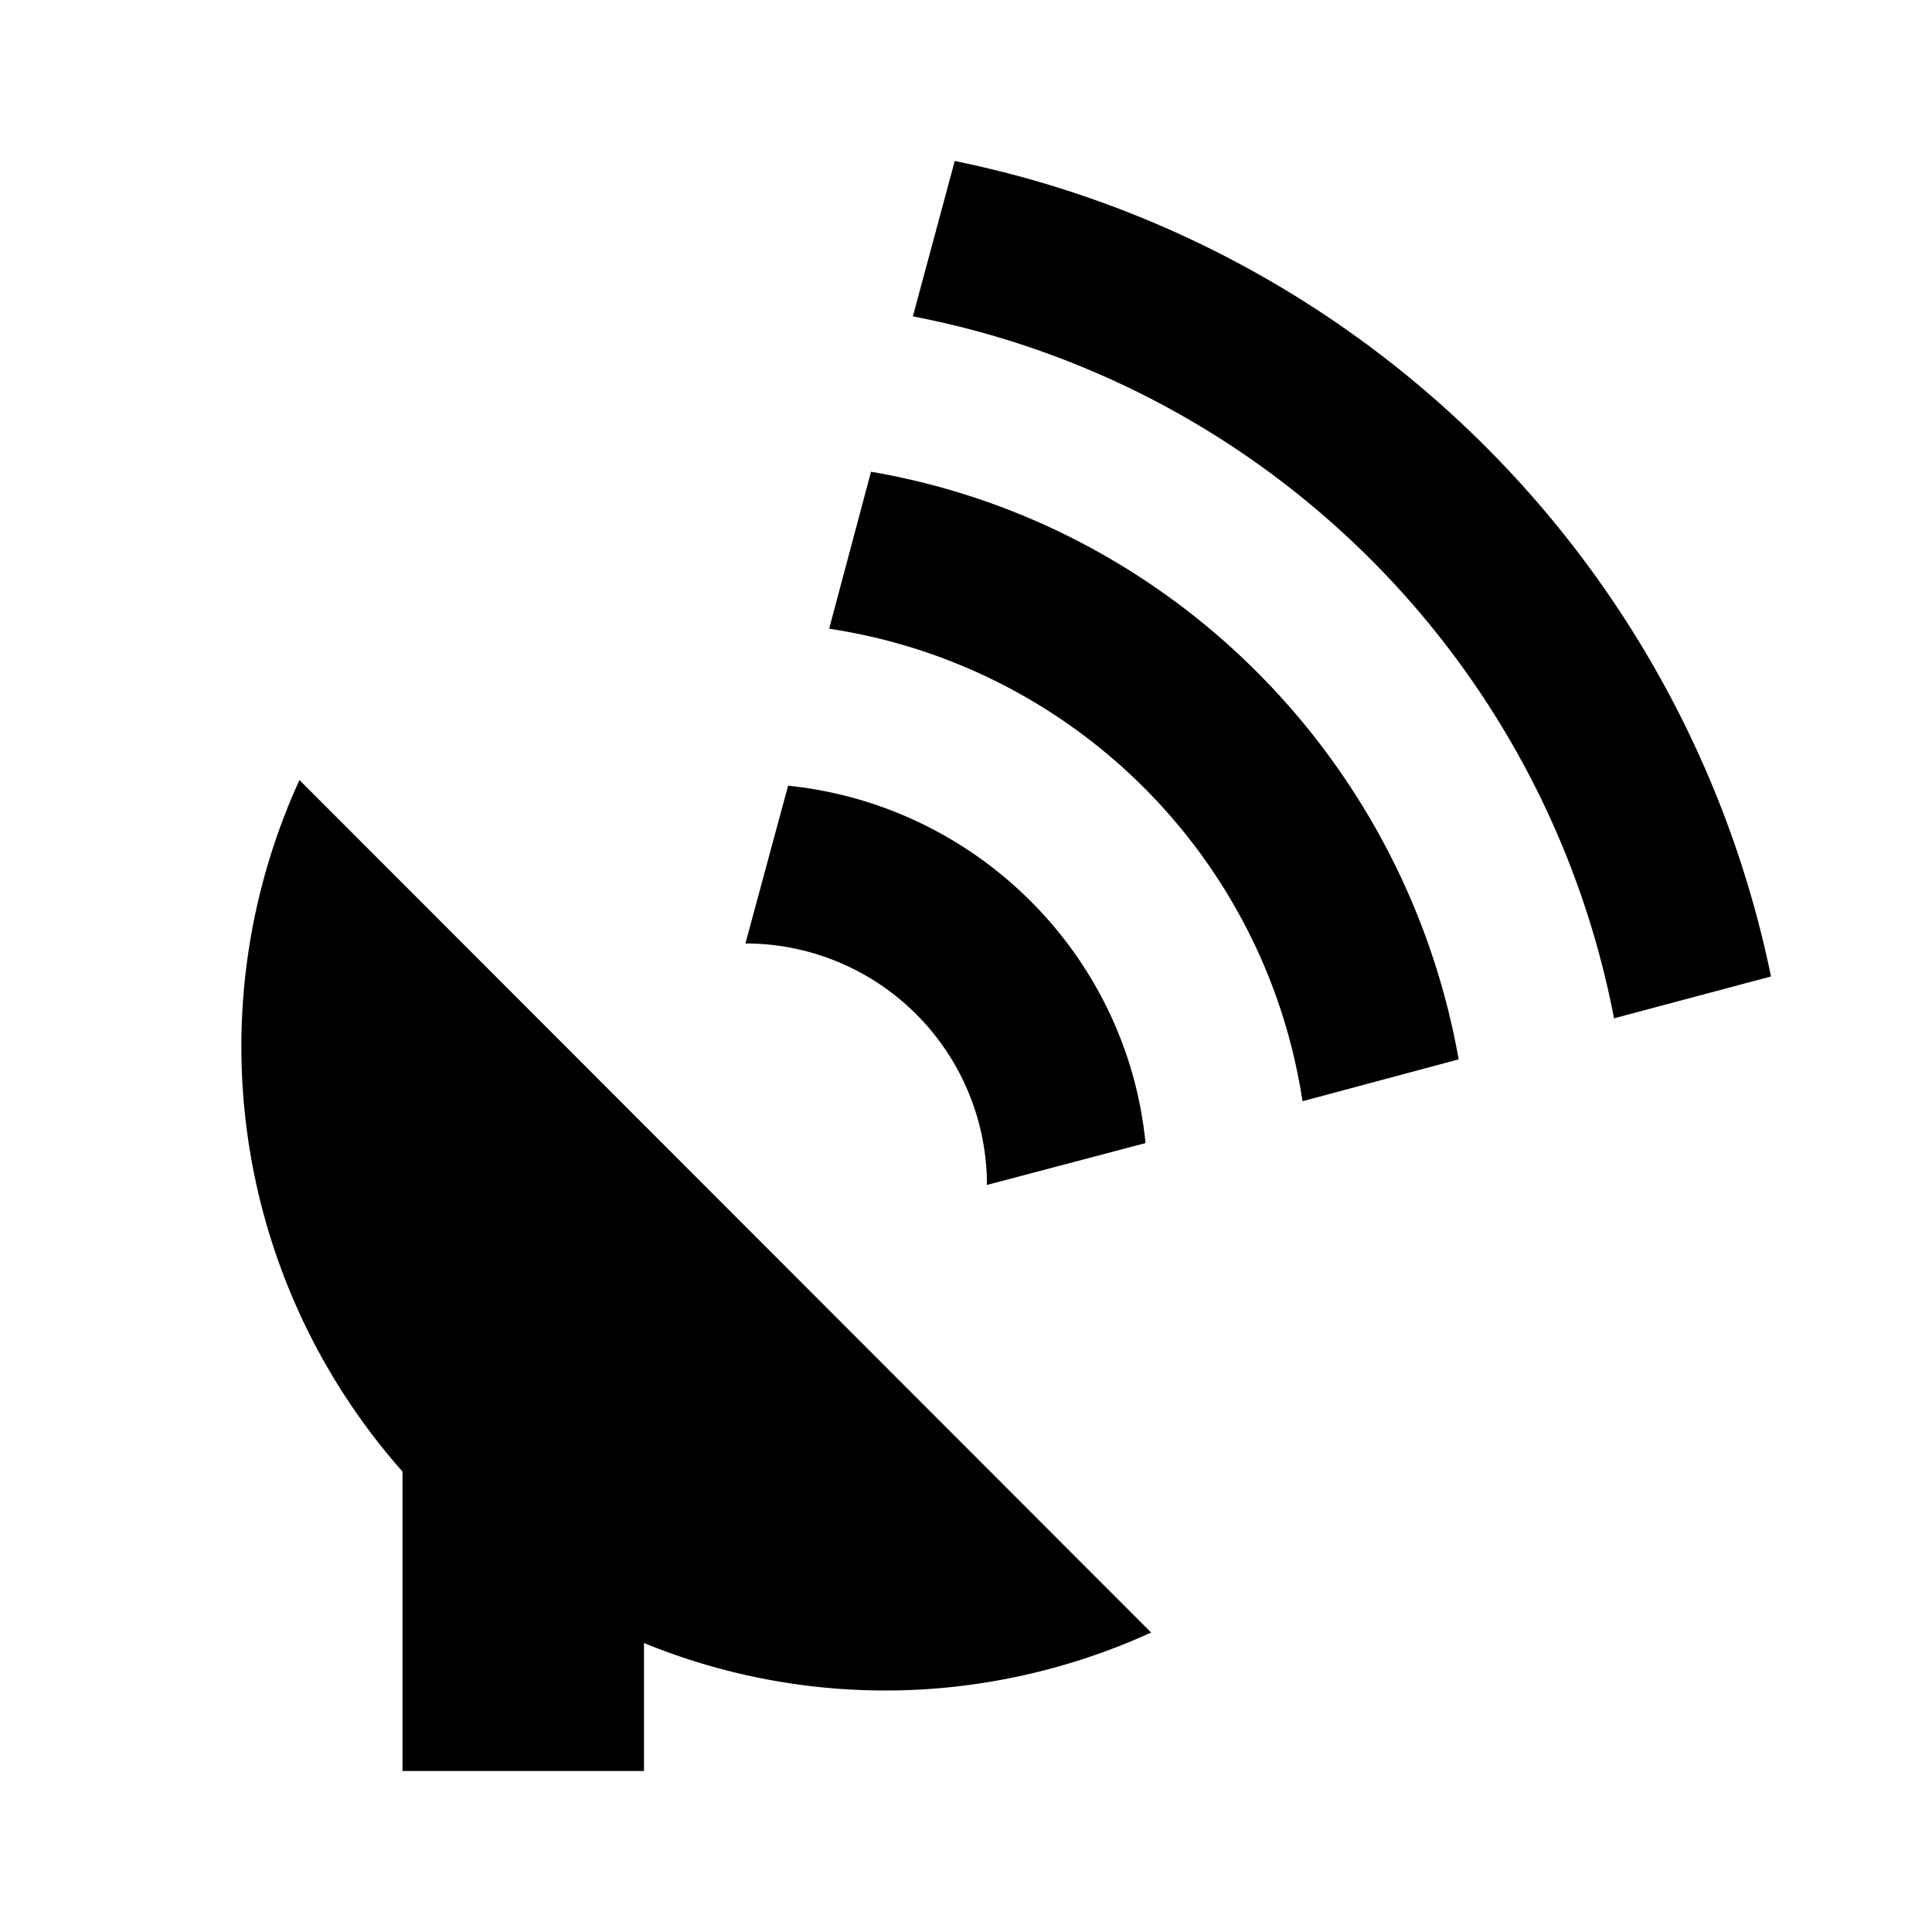
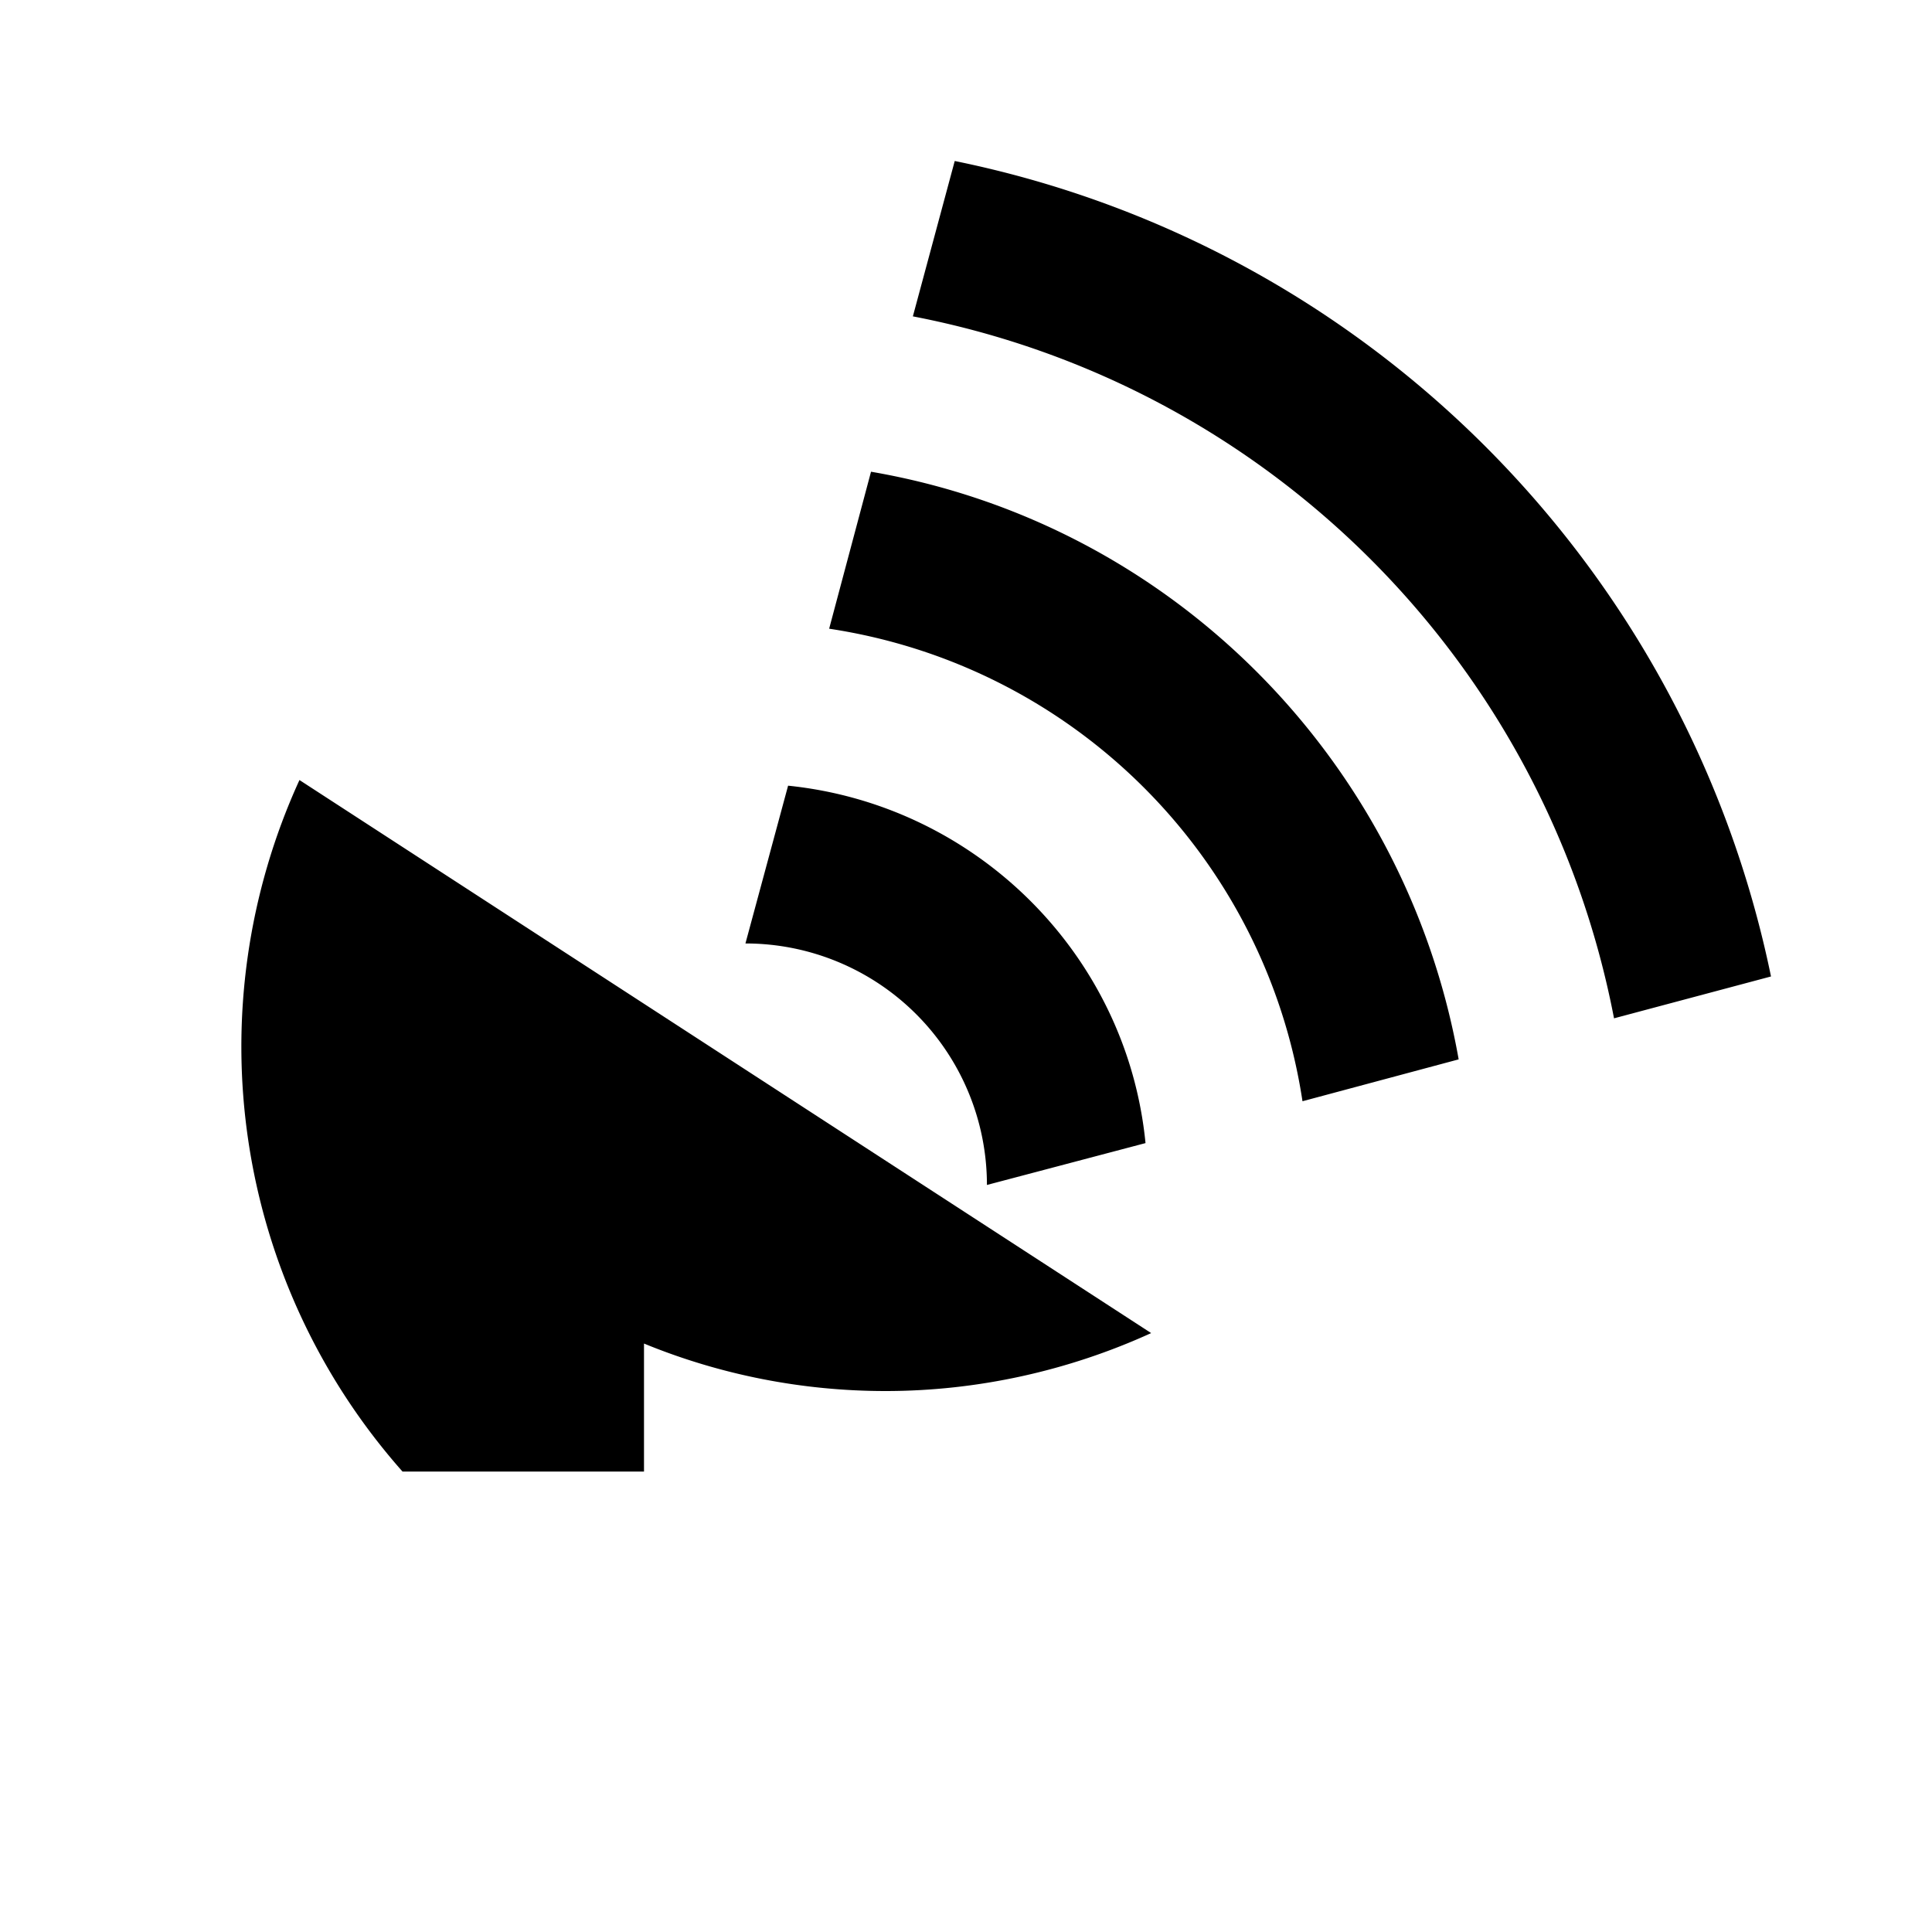
<svg xmlns="http://www.w3.org/2000/svg" width="800" height="800" viewBox="0 0 24 24">
-   <path fill="currentColor" d="m11.86 2l-.52 1.93c4.41.85 7.86 4.3 8.71 8.72l1.95-.52C20.95 7.03 16.96 3.04 11.86 2m-1.04 3.86l-.52 1.95c3.04.46 5.42 2.84 5.88 5.87l1.94-.52c-.66-3.72-3.57-6.66-7.3-7.3m-7.1 3.83A7.96 7.96 0 0 0 5 18.28V22h3v-1.59c.95.39 1.97.59 3 .59c1.14 0 2.27-.25 3.3-.72zm6.07.07l-.53 1.96a3 3 0 0 1 3 3l1.97-.52c-.23-2.34-2.1-4.2-4.44-4.44" />
+   <path fill="currentColor" d="m11.86 2l-.52 1.93c4.41.85 7.86 4.3 8.71 8.72l1.95-.52C20.95 7.03 16.96 3.04 11.86 2m-1.04 3.86l-.52 1.95c3.04.46 5.42 2.84 5.88 5.87l1.94-.52c-.66-3.72-3.57-6.66-7.3-7.3m-7.1 3.83A7.96 7.96 0 0 0 5 18.28h3v-1.59c.95.39 1.97.59 3 .59c1.14 0 2.27-.25 3.3-.72zm6.07.07l-.53 1.96a3 3 0 0 1 3 3l1.97-.52c-.23-2.34-2.1-4.2-4.44-4.44" />
</svg>